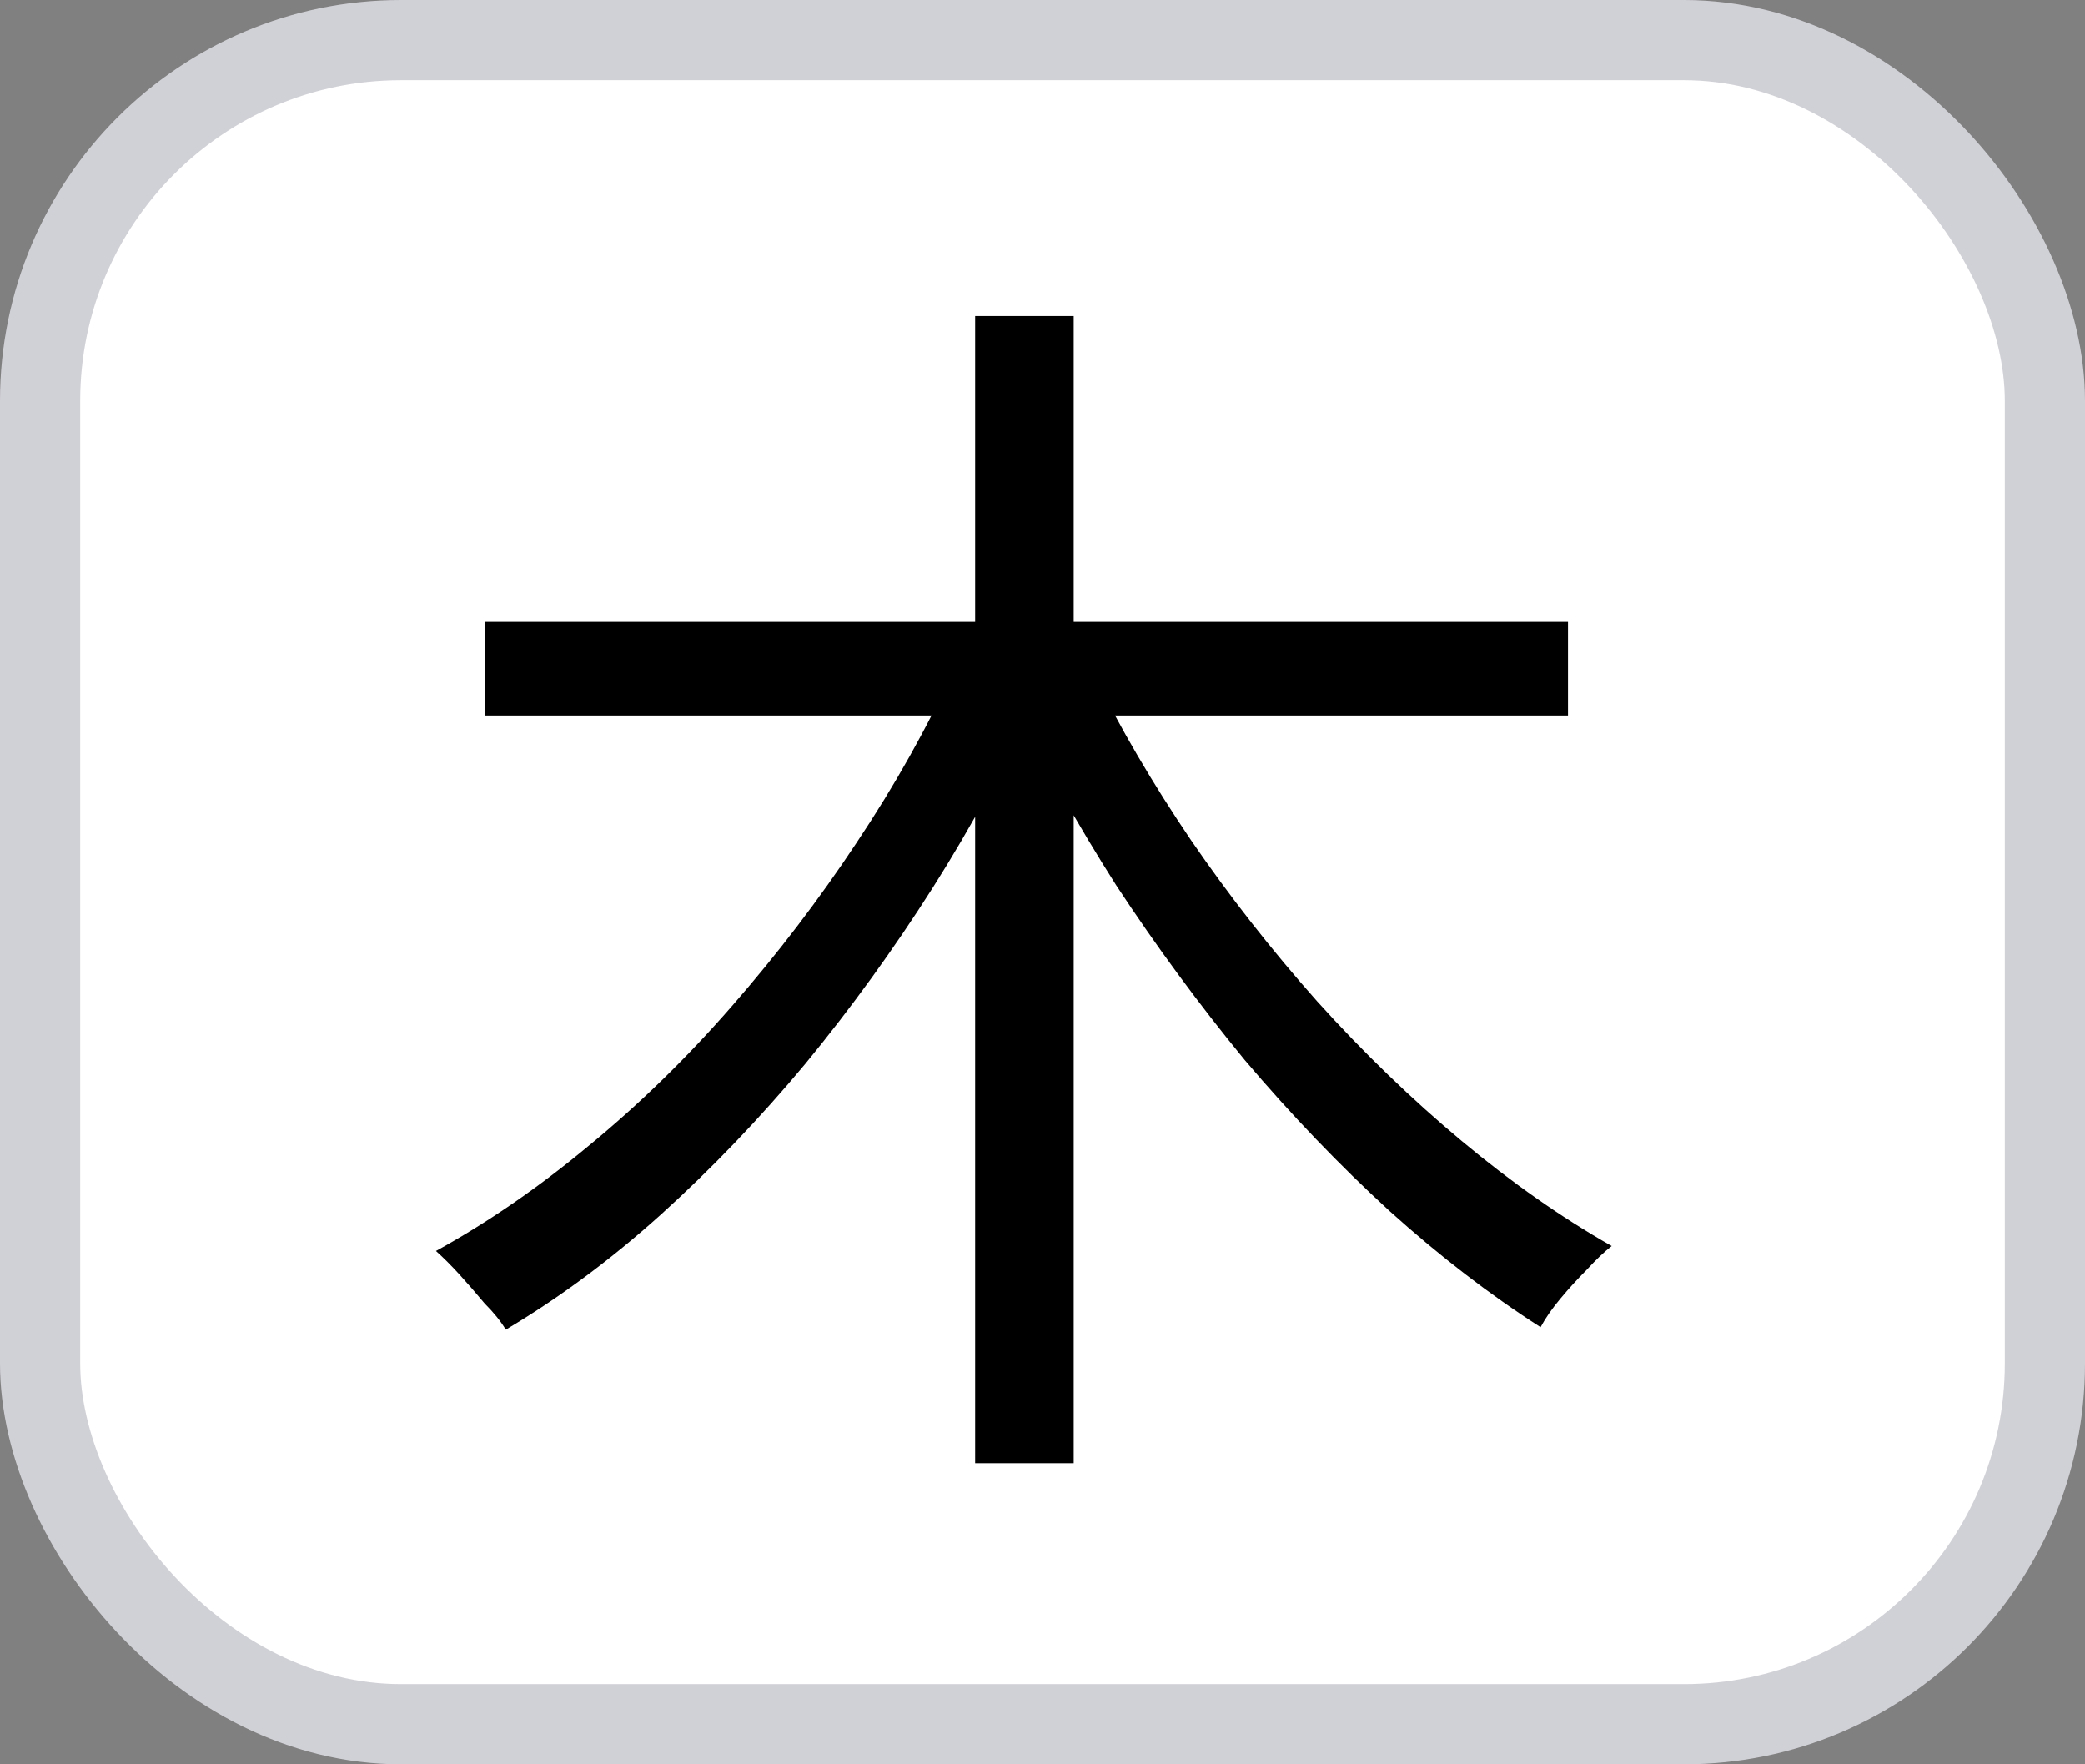
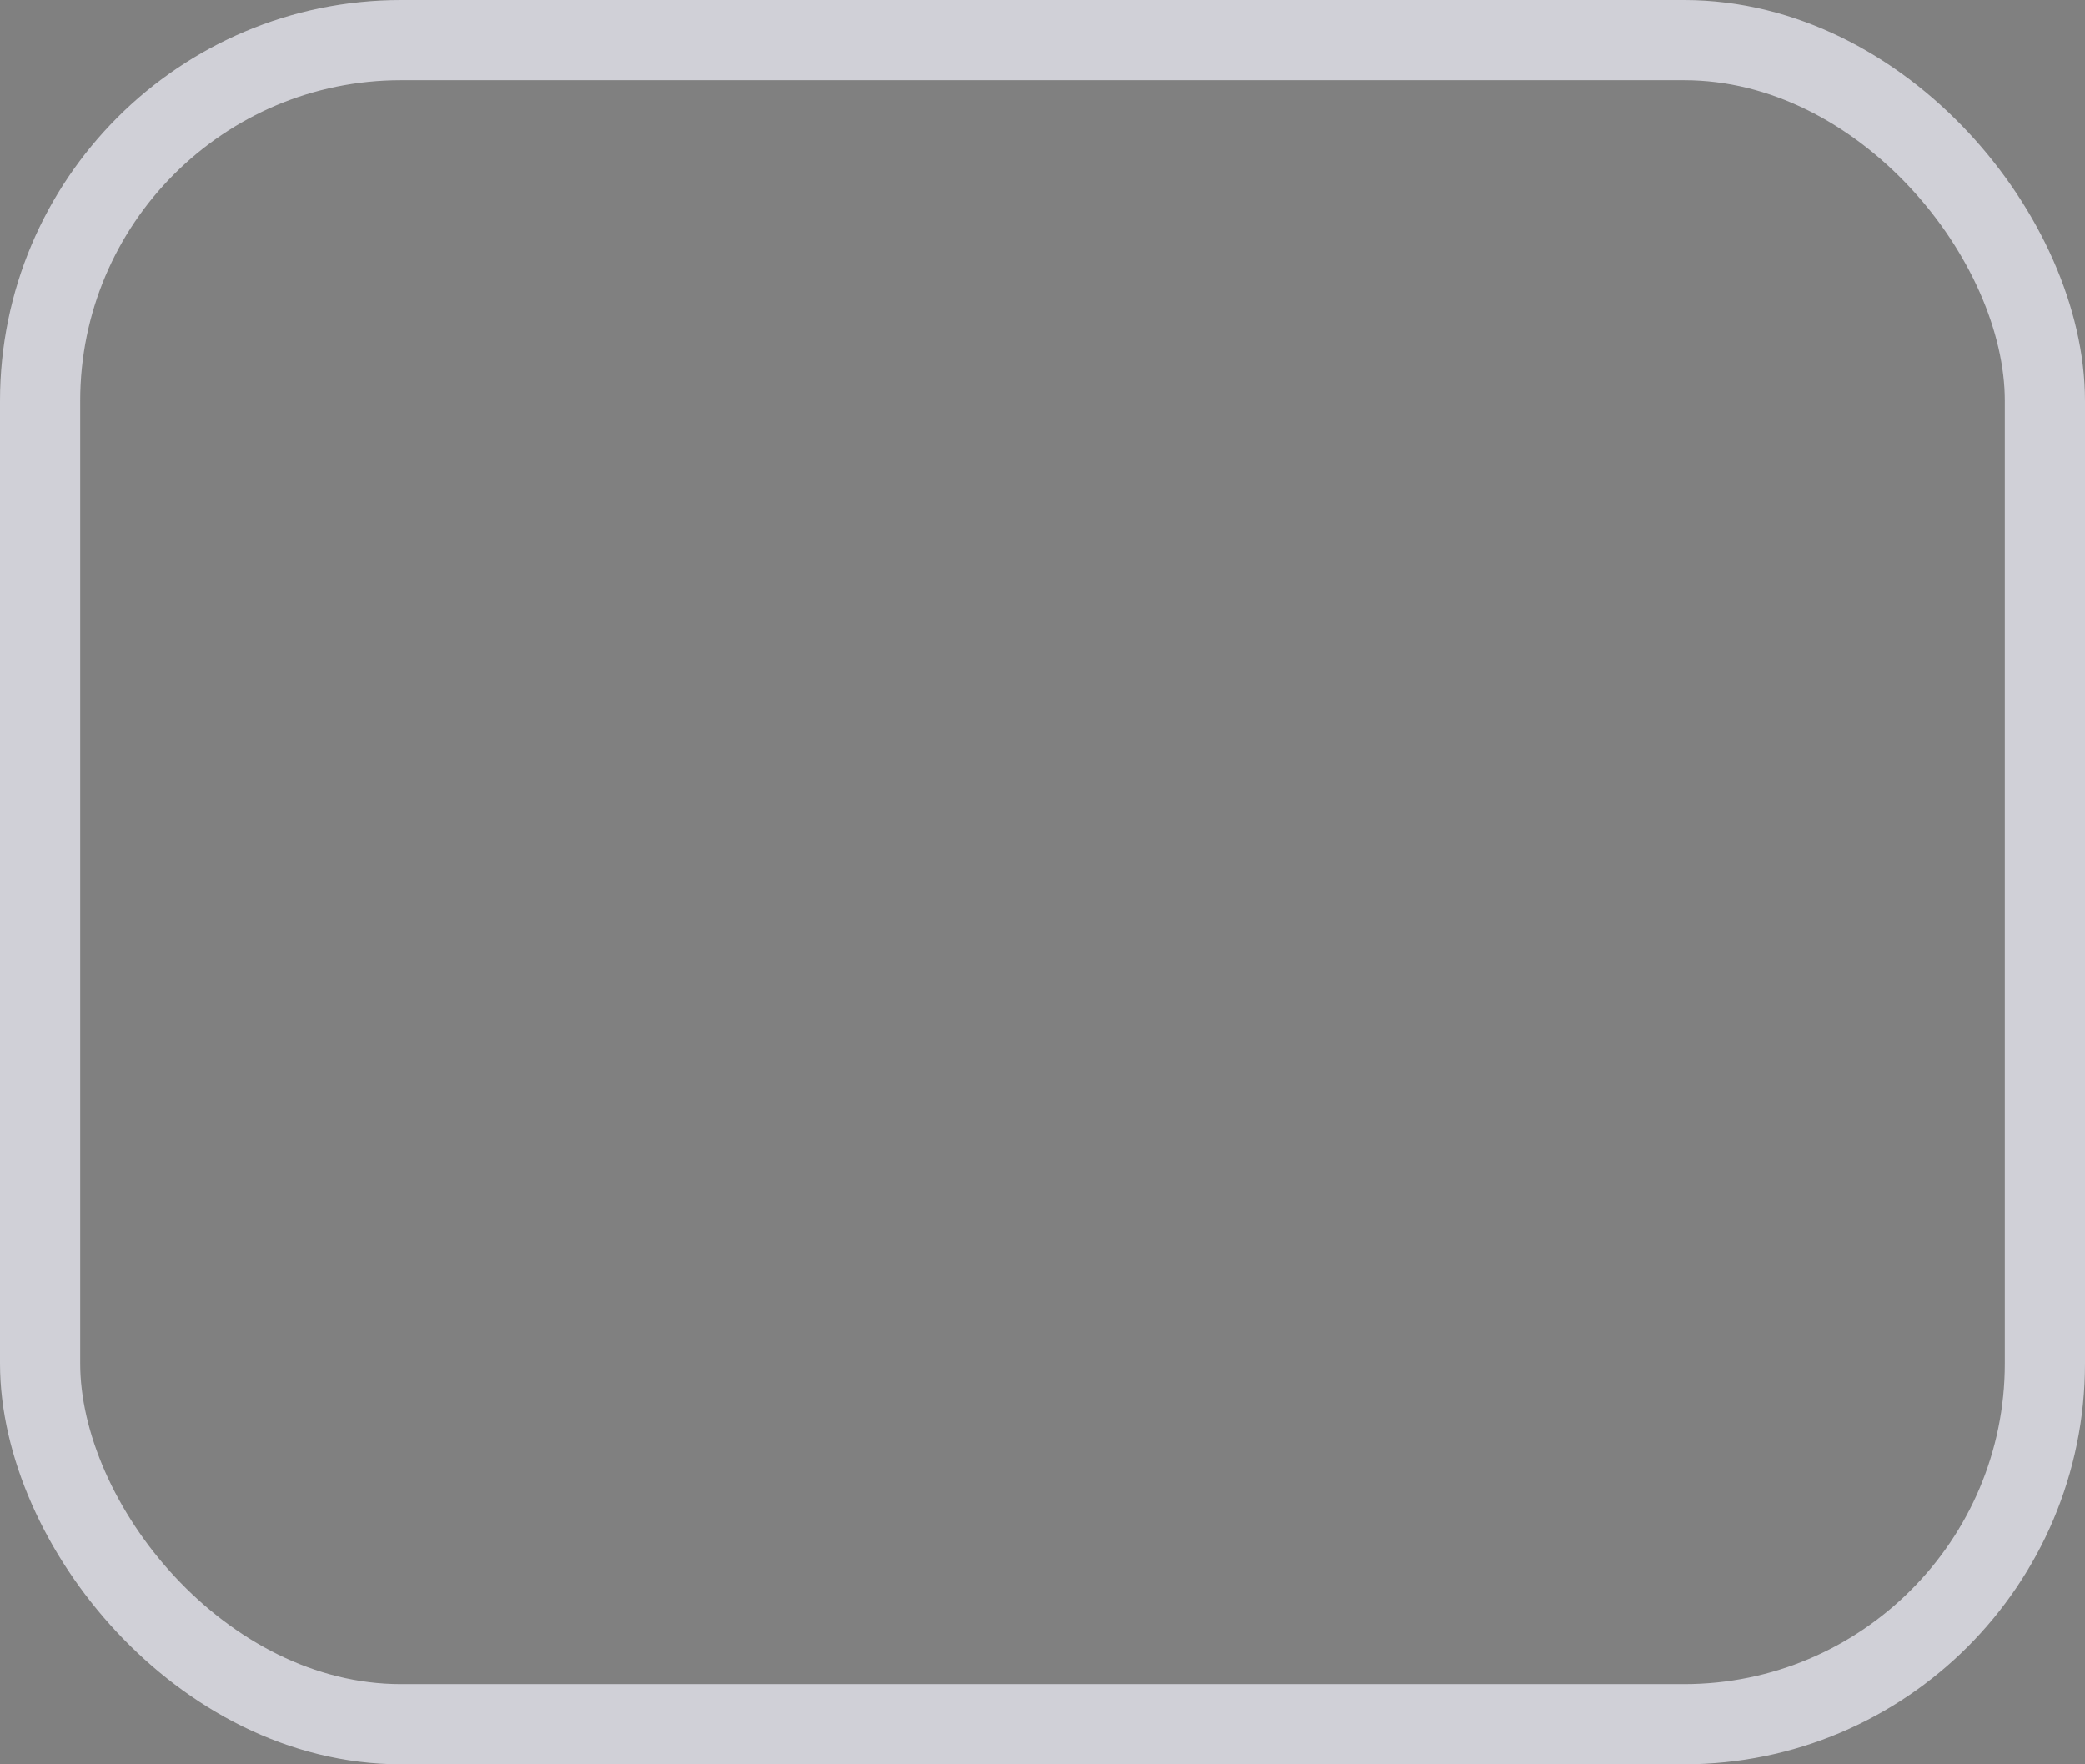
<svg xmlns="http://www.w3.org/2000/svg" width="26" height="22" viewBox="0 0 26 22" fill="none">
  <rect x="0" y="0" width="26" height="22" fill="#808080" stroke="none" />
-   <rect x="0.5" y="0.5" width="25" height="21" rx="4.5" fill="white" />
  <rect x="0.5" y="0.5" width="25" height="21" rx="4.5" stroke="#D0D0D7" />
-   <path d="M6.043 7.754H19.553V8.922H6.043V7.754ZM12.16 3.941L13.389 3.941V18.245H12.16V3.941ZM11.895 8.346L12.907 8.704C12.544 9.513 12.118 10.302 11.631 11.07C11.143 11.838 10.614 12.569 10.043 13.264C9.472 13.949 8.87 14.577 8.238 15.148C7.615 15.708 6.972 16.185 6.307 16.58C6.245 16.476 6.157 16.367 6.043 16.253C5.939 16.128 5.835 16.009 5.732 15.895C5.628 15.781 5.529 15.682 5.436 15.599C6.079 15.246 6.712 14.81 7.335 14.292C7.968 13.773 8.564 13.192 9.125 12.548C9.695 11.895 10.214 11.215 10.681 10.509C11.159 9.793 11.563 9.072 11.895 8.346ZM13.623 8.377C13.965 9.072 14.375 9.773 14.853 10.478C15.33 11.174 15.854 11.843 16.425 12.486C17.006 13.13 17.608 13.711 18.23 14.229C18.853 14.748 19.475 15.184 20.098 15.537C20.005 15.61 19.901 15.708 19.787 15.833C19.673 15.947 19.564 16.066 19.46 16.191C19.356 16.315 19.273 16.434 19.211 16.549C18.578 16.144 17.95 15.661 17.328 15.101C16.705 14.53 16.103 13.903 15.522 13.218C14.951 12.523 14.417 11.796 13.919 11.039C13.431 10.271 13 9.503 12.627 8.735L13.623 8.377Z" fill="black" />
</svg>